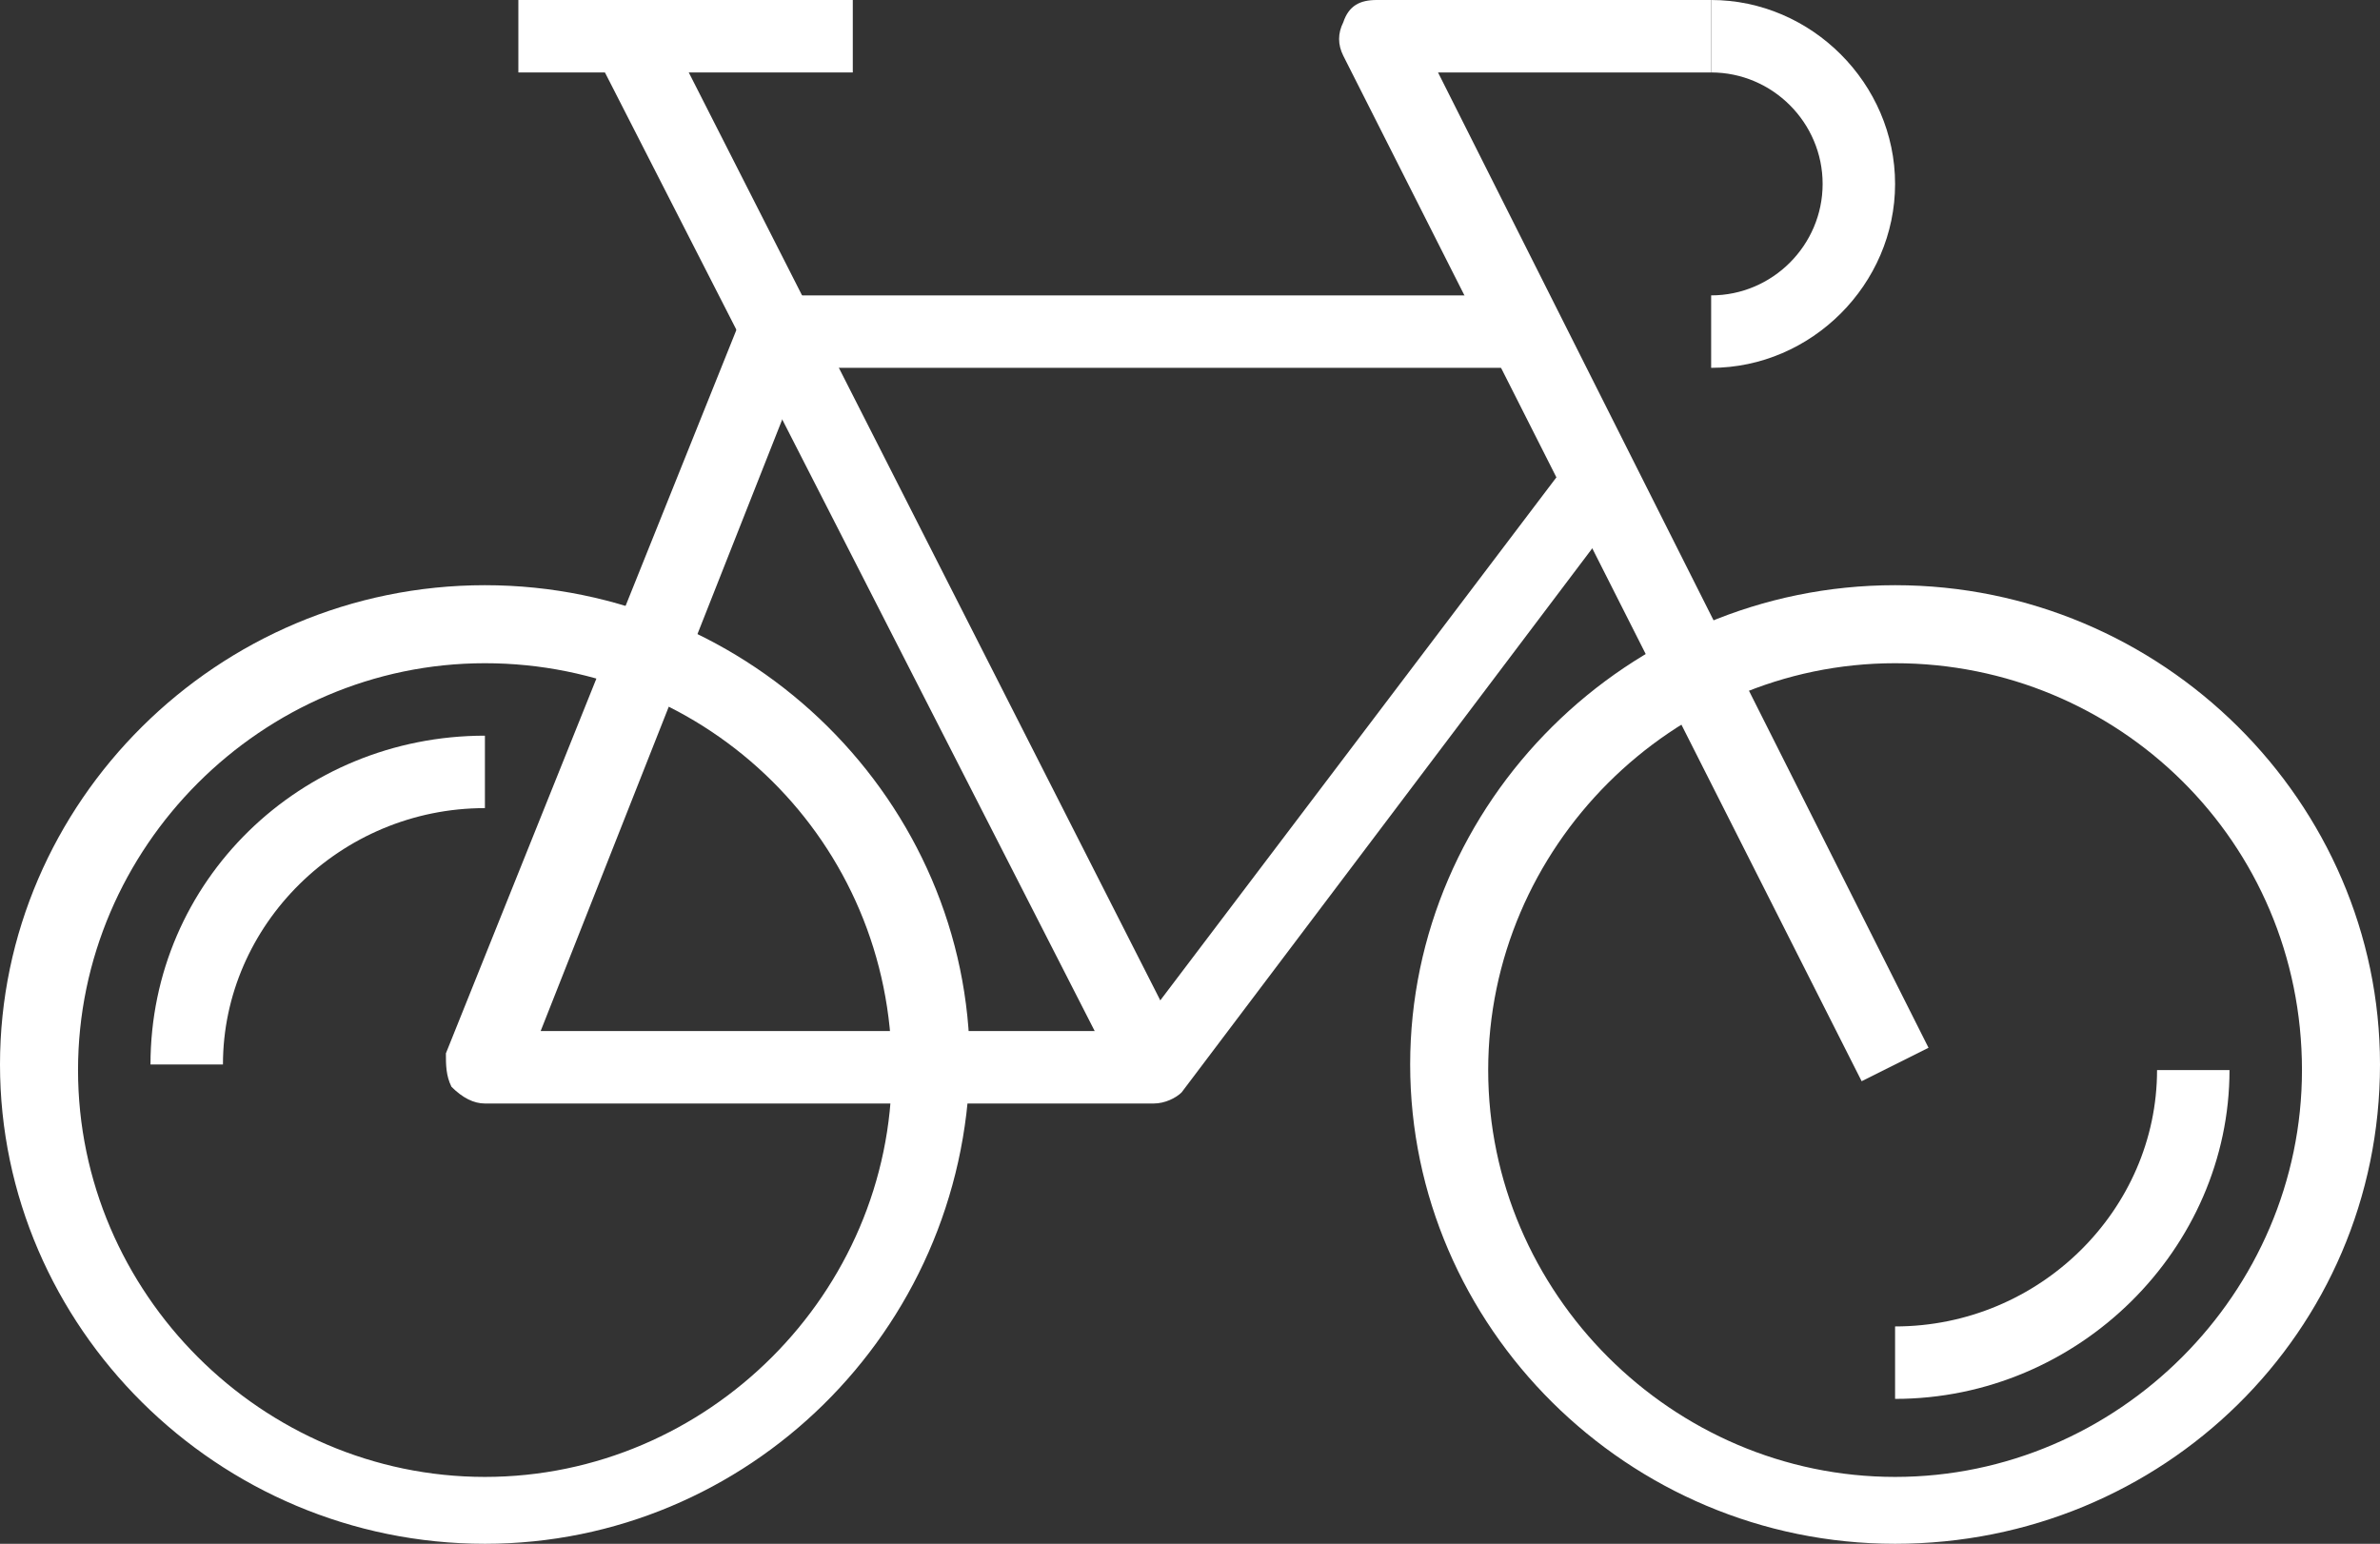
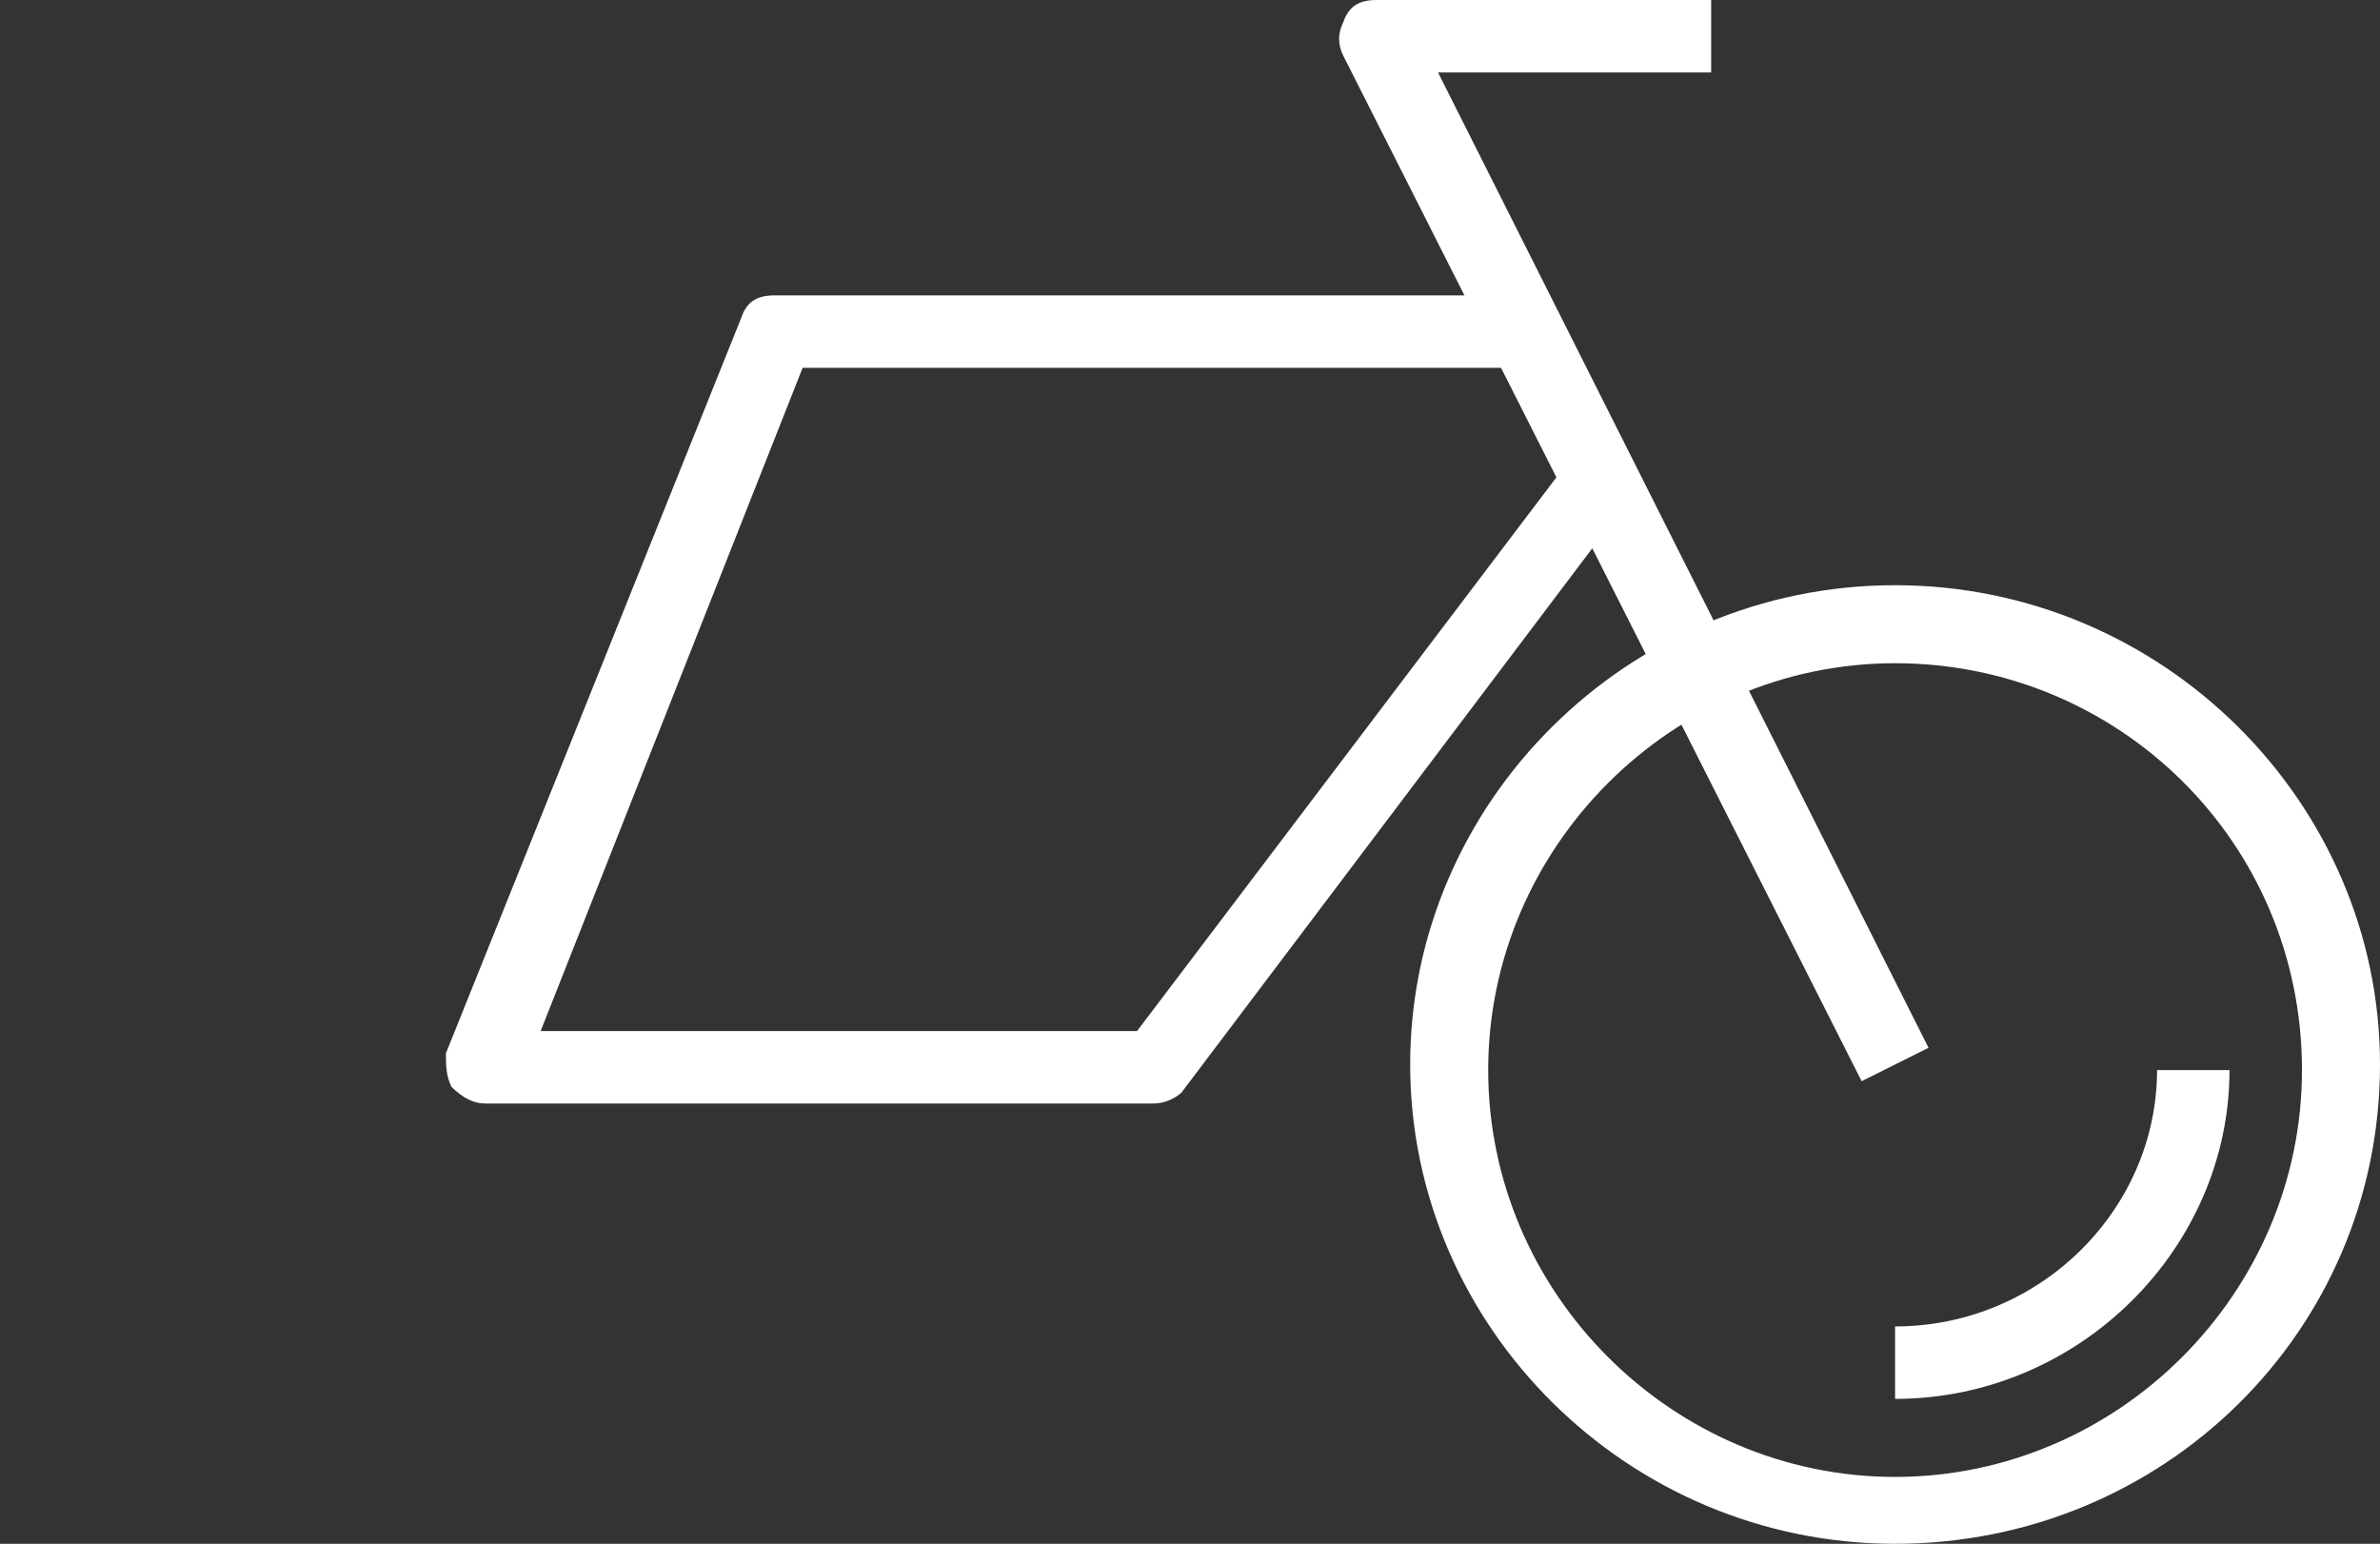
<svg xmlns="http://www.w3.org/2000/svg" version="1.1" id="Слой_1" x="0px" y="0px" width="42.7px" height="27.7px" viewBox="0 0 42.7 27.7" enable-background="new 0 0 42.7 27.7" xml:space="preserve">
  <rect x="0" y="0" width="42.7" height="27.7" fill="#333333" stroke="none" />
  <path fill-rule="evenodd" clip-rule="evenodd" fill="#FFFFFF" d="M20.7,19.8h-12c-0.2,0-0.4-0.1-0.6-0.3C8,19.3,8,19.1,8,18.9  l5.3-13.2c0.1-0.3,0.3-0.4,0.6-0.4h13.3v1.3H14.4L9.7,18.5h10.7l7.8-10.3L29.2,9l-8,10.6C21.1,19.7,20.9,19.8,20.7,19.8" />
-   <polyline fill-rule="evenodd" clip-rule="evenodd" fill="#FFFFFF" points="20.1,19.4 10.7,1 11.9,0.4 21.3,18.9 20.1,19.4 " />
  <path fill-rule="evenodd" clip-rule="evenodd" fill="#FFFFFF" d="M34,27.7c-4.8,0-8.7-3.9-8.7-8.6c0-4.7,3.9-8.6,8.7-8.6  c4.8,0,8.7,3.9,8.7,8.6C42.7,23.9,38.8,27.7,34,27.7z M34,11.9c-4,0-7.3,3.3-7.3,7.3c0,4,3.3,7.3,7.3,7.3c4,0,7.3-3.3,7.3-7.3  C41.3,15.1,38,11.9,34,11.9z" />
-   <path fill-rule="evenodd" clip-rule="evenodd" fill="#FFFFFF" d="M8.7,27.7c-4.8,0-8.7-3.9-8.7-8.6c0-4.7,3.9-8.6,8.7-8.6  c4.8,0,8.7,3.9,8.7,8.6C17.3,23.9,13.4,27.7,8.7,27.7z M8.7,11.9c-4,0-7.3,3.3-7.3,7.3c0,4,3.3,7.3,7.3,7.3s7.3-3.3,7.3-7.3  C16,15.1,12.7,11.9,8.7,11.9z" />
-   <rect x="9.3" fill-rule="evenodd" clip-rule="evenodd" fill="#FFFFFF" width="6" height="1.3" />
  <path fill-rule="evenodd" clip-rule="evenodd" fill="#FFFFFF" d="M33.4,19.4L24.1,1c-0.1-0.2-0.1-0.4,0-0.6C24.2,0.1,24.4,0,24.7,0  h6v1.3h-4.9l8.8,17.5L33.4,19.4" />
-   <path fill-rule="evenodd" clip-rule="evenodd" fill="#FFFFFF" d="M30.7,6.6V5.3c1.1,0,2-0.9,2-2c0-1.1-0.9-2-2-2V0  C32.5,0,34,1.5,34,3.3C34,5.1,32.5,6.6,30.7,6.6" />
  <path fill-rule="evenodd" clip-rule="evenodd" fill="#FFFFFF" d="M34,25.1v-1.3c2.6,0,4.7-2.1,4.7-4.6H40C40,22.4,37.3,25.1,34,25.1  " />
-   <path fill-rule="evenodd" clip-rule="evenodd" fill="#FFFFFF" d="M4,19.1H2.7c0-3.3,2.7-5.9,6-5.9v1.3C6.1,14.5,4,16.6,4,19.1" />
</svg>